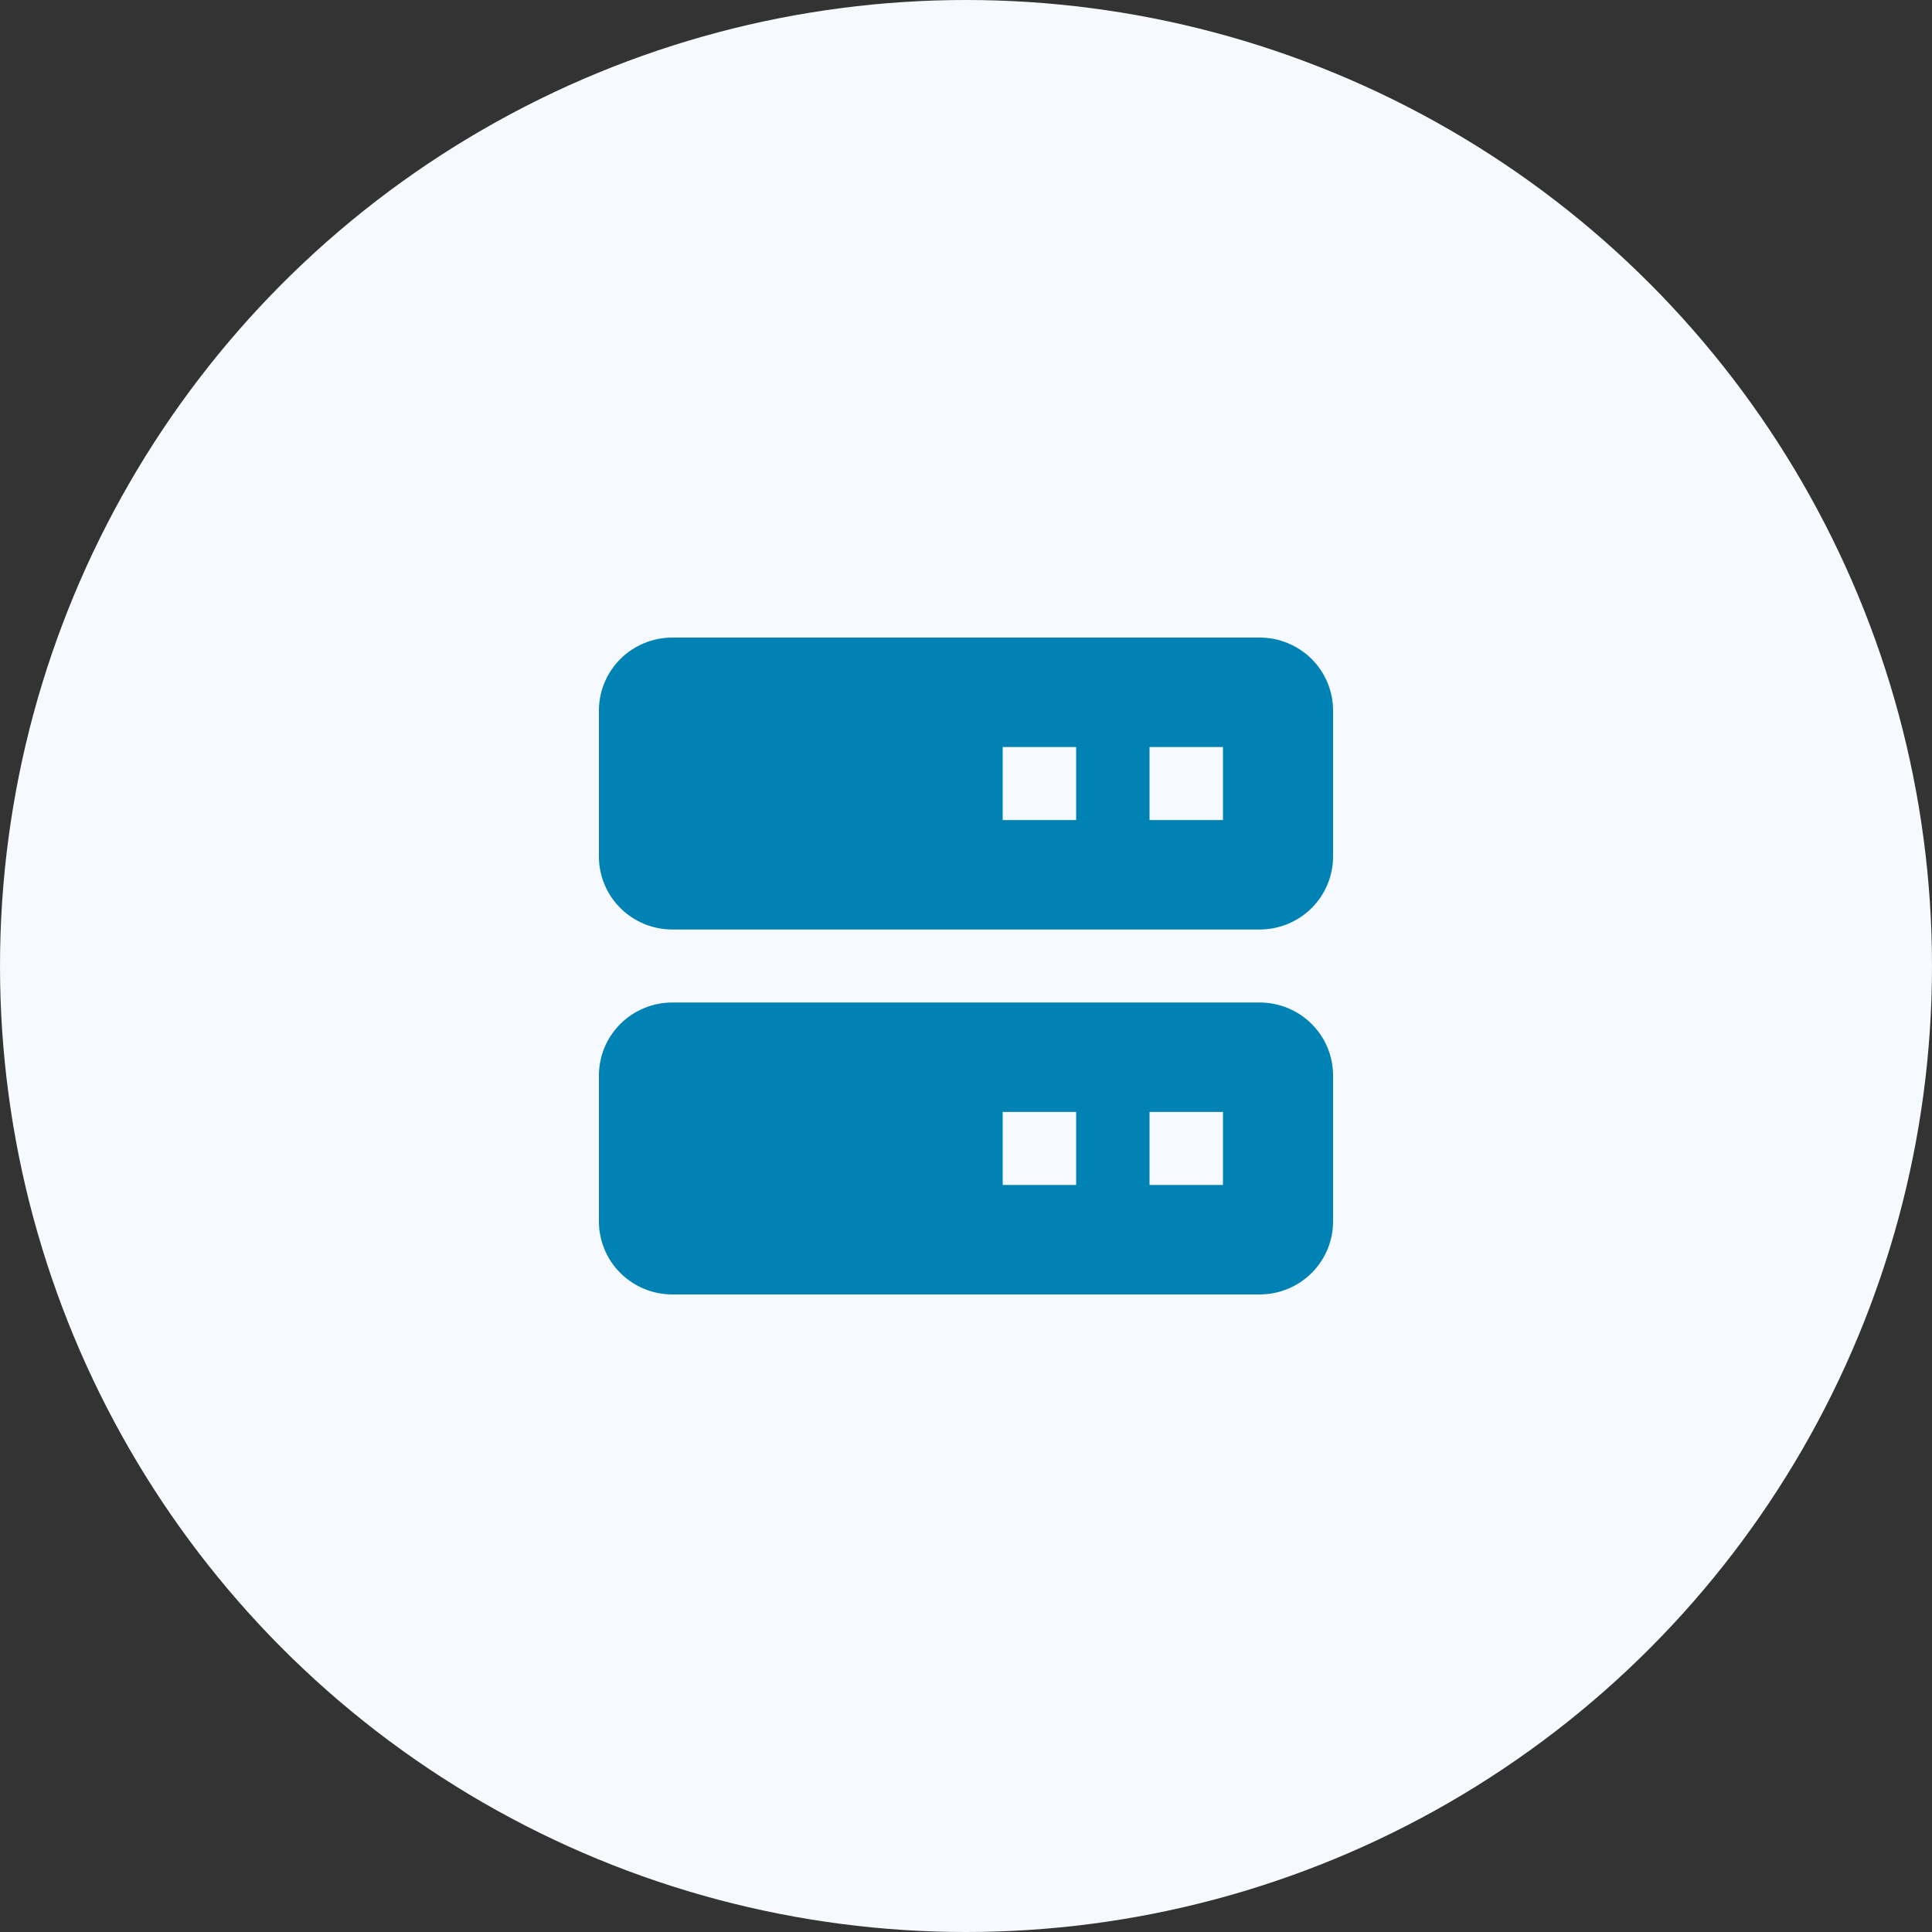
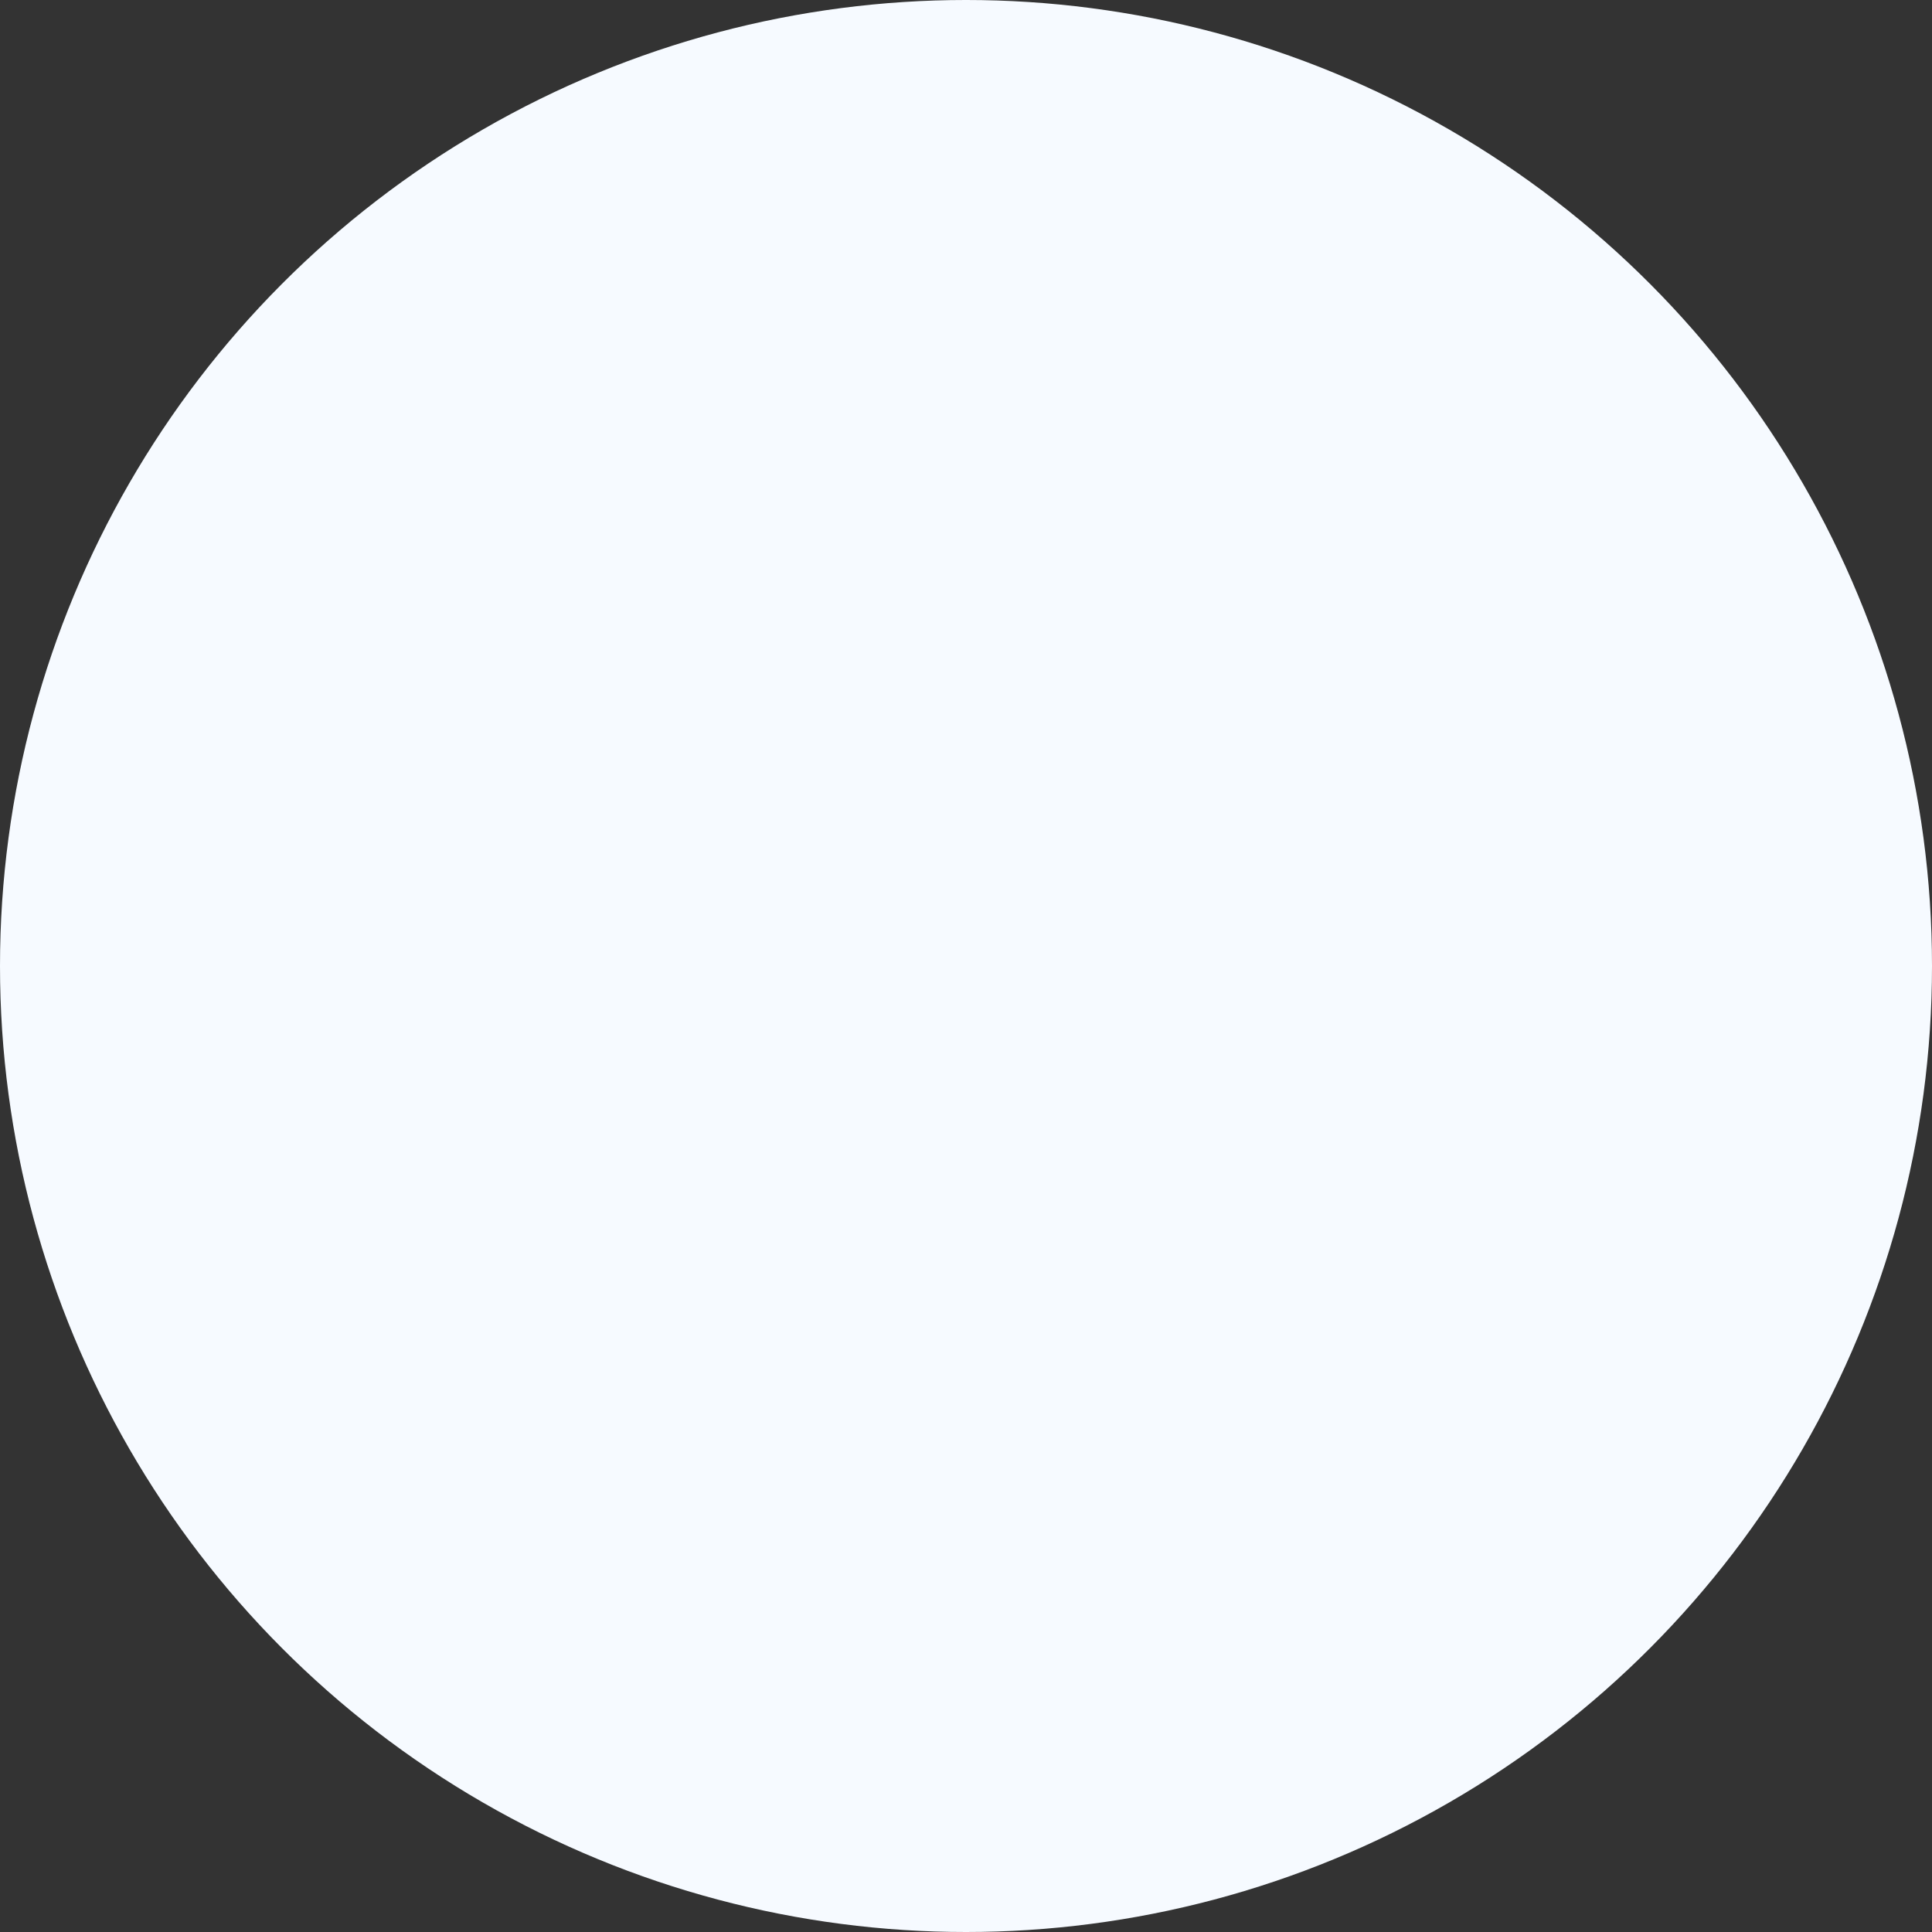
<svg xmlns="http://www.w3.org/2000/svg" width="147" height="147" viewBox="0 0 147 147" fill="none">
  <rect x="0" y="0" width="147" height="147" fill="#333333" stroke="none" />
  <circle cx="73.5" cy="73.5" r="73.5" fill="#F6FAFF" />
-   <path d="M95.844 48.51H51.156C49.674 48.51 48.254 49.095 47.206 50.136C46.158 51.178 45.57 52.59 45.57 54.063V65.17C45.57 66.643 46.158 68.055 47.206 69.097C48.254 70.138 49.674 70.723 51.156 70.723H95.844C97.325 70.723 98.746 70.138 99.794 69.097C100.841 68.055 101.43 66.643 101.43 65.17V54.063C101.43 52.59 100.841 51.178 99.794 50.136C98.746 49.095 97.325 48.51 95.844 48.51ZM81.879 62.393H76.293V56.84H81.879V62.393ZM93.051 62.393H87.465V56.84H93.051V62.393ZM95.844 76.277H51.156C49.674 76.277 48.254 76.862 47.206 77.903C46.158 78.945 45.57 80.357 45.57 81.83V92.937C45.57 94.409 46.158 95.822 47.206 96.864C48.254 97.905 49.674 98.49 51.156 98.49H95.844C97.325 98.49 98.746 97.905 99.794 96.864C100.841 95.822 101.43 94.409 101.43 92.937V81.83C101.43 80.357 100.841 78.945 99.794 77.903C98.746 76.862 97.325 76.277 95.844 76.277ZM81.879 90.16H76.293V84.607H81.879V90.16ZM93.051 90.16H87.465V84.607H93.051V90.16Z" fill="#0083B4" />
</svg>